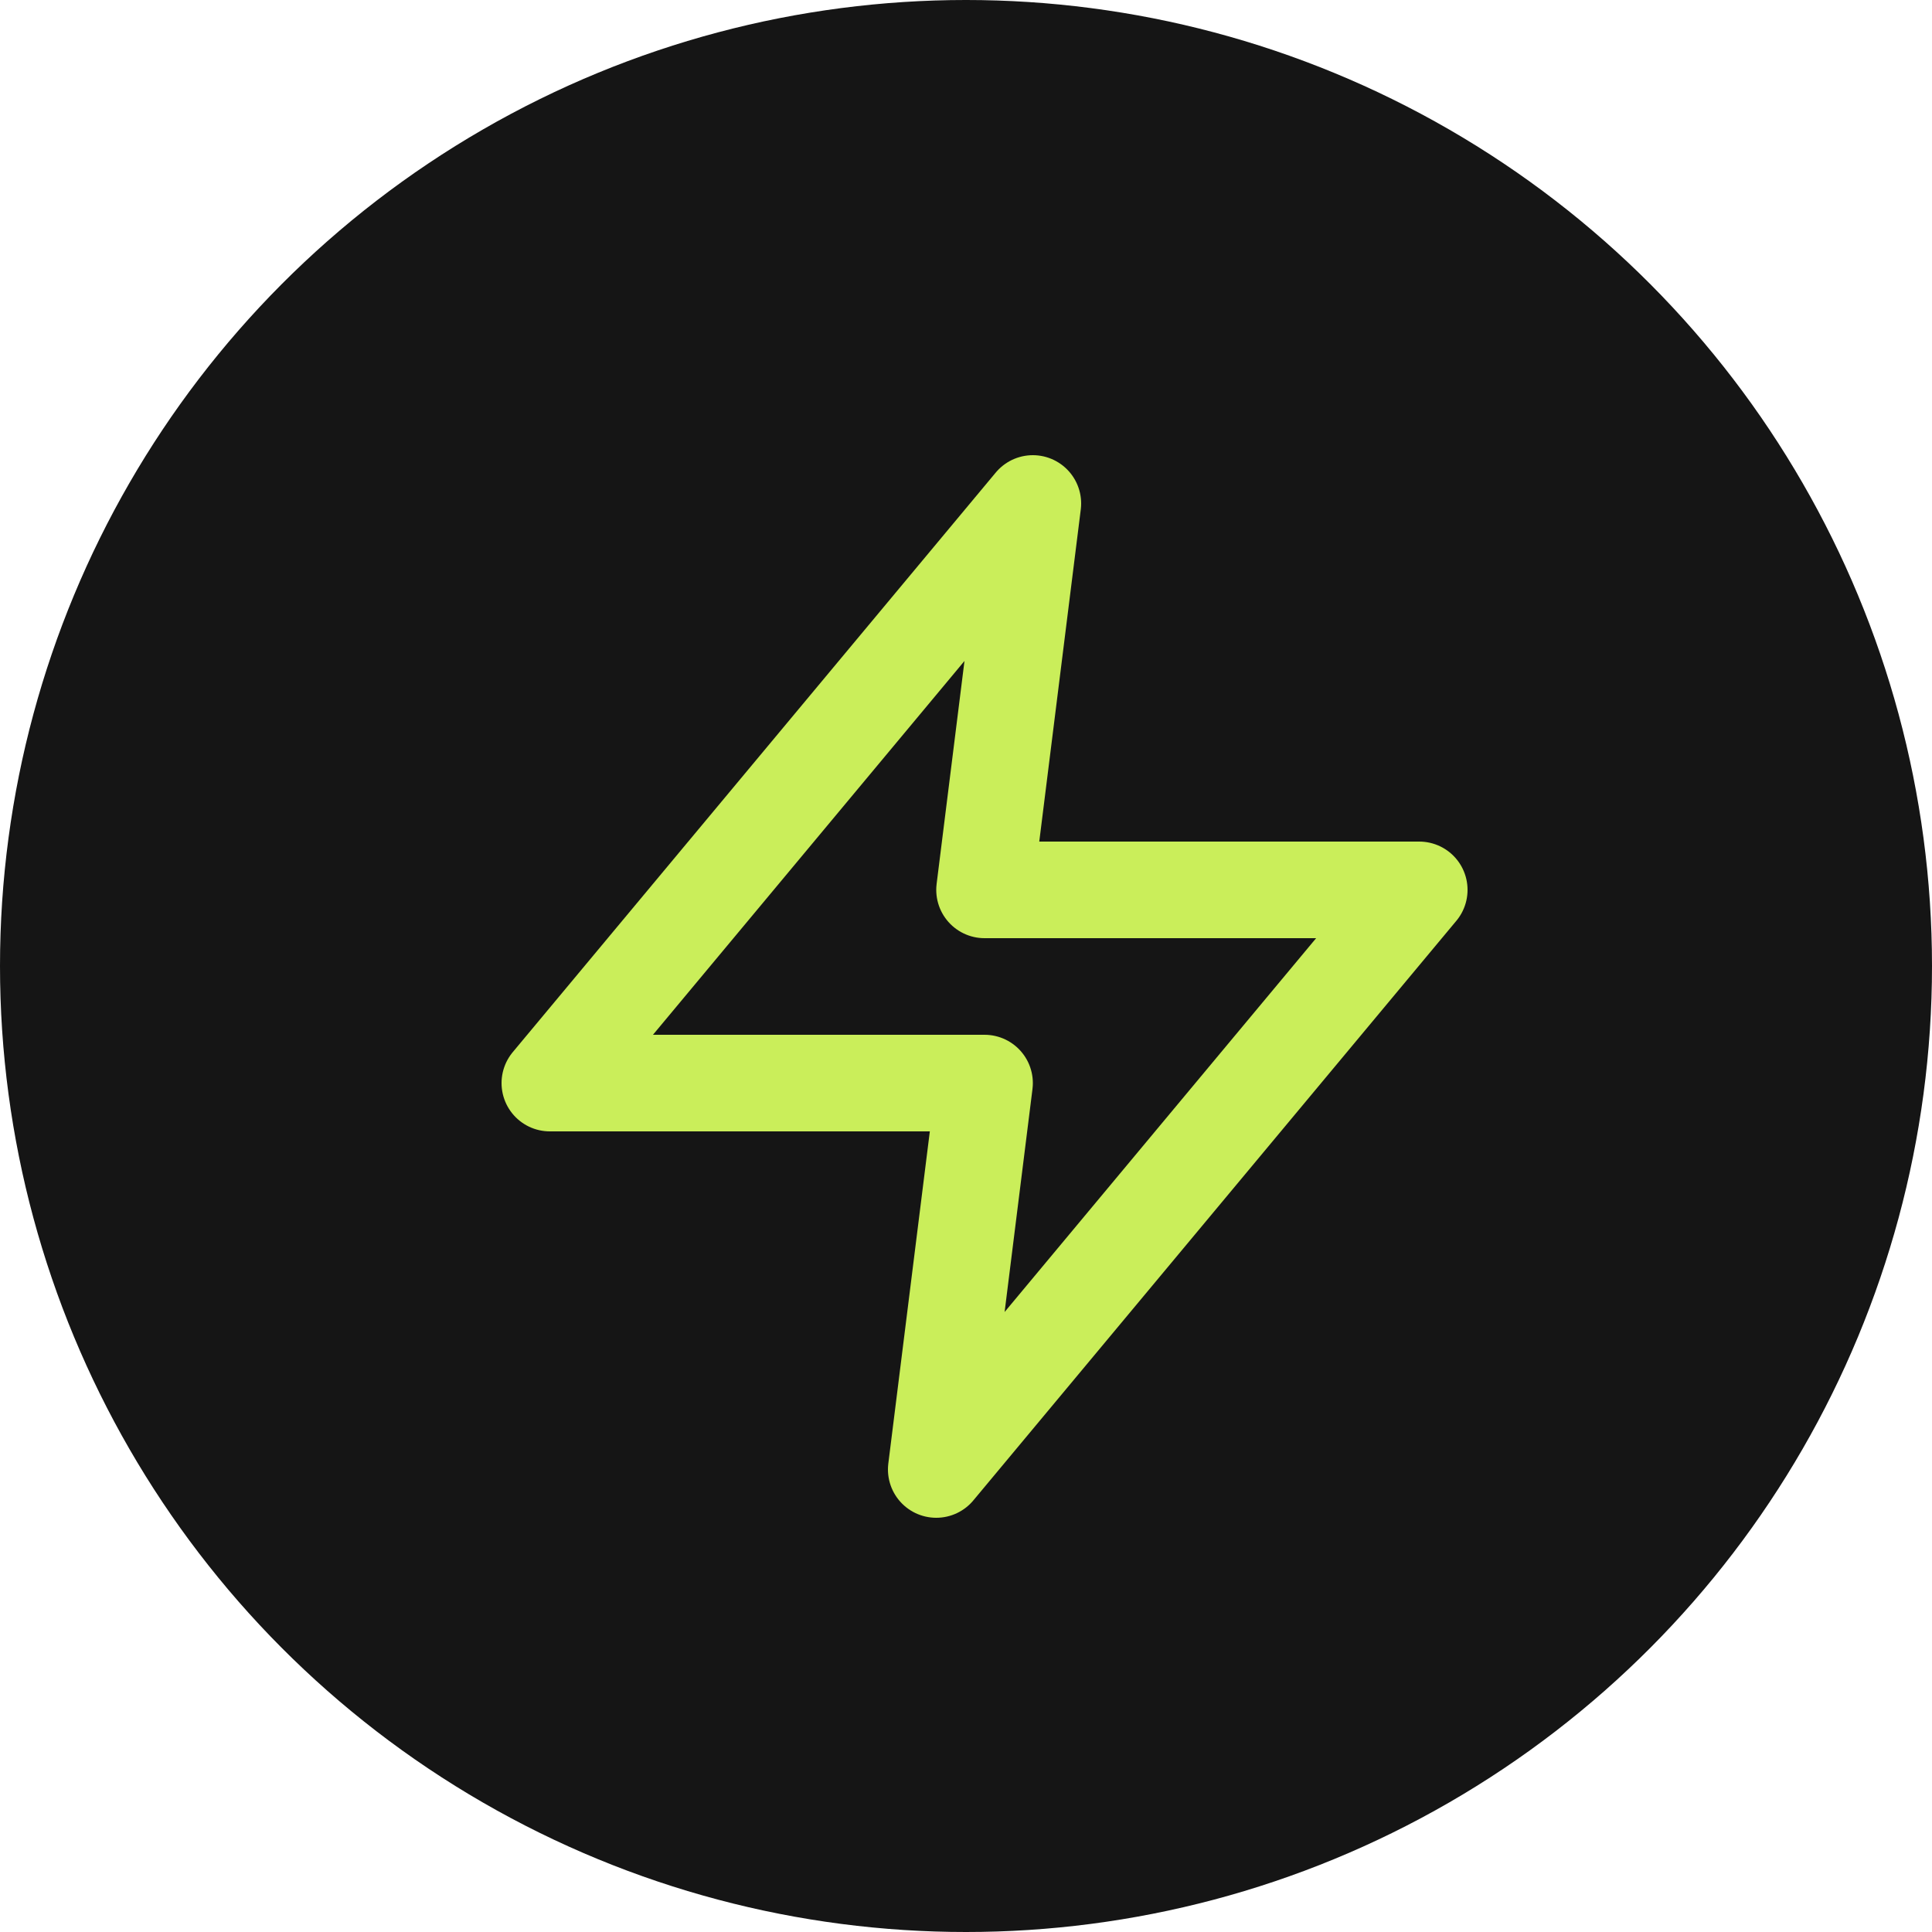
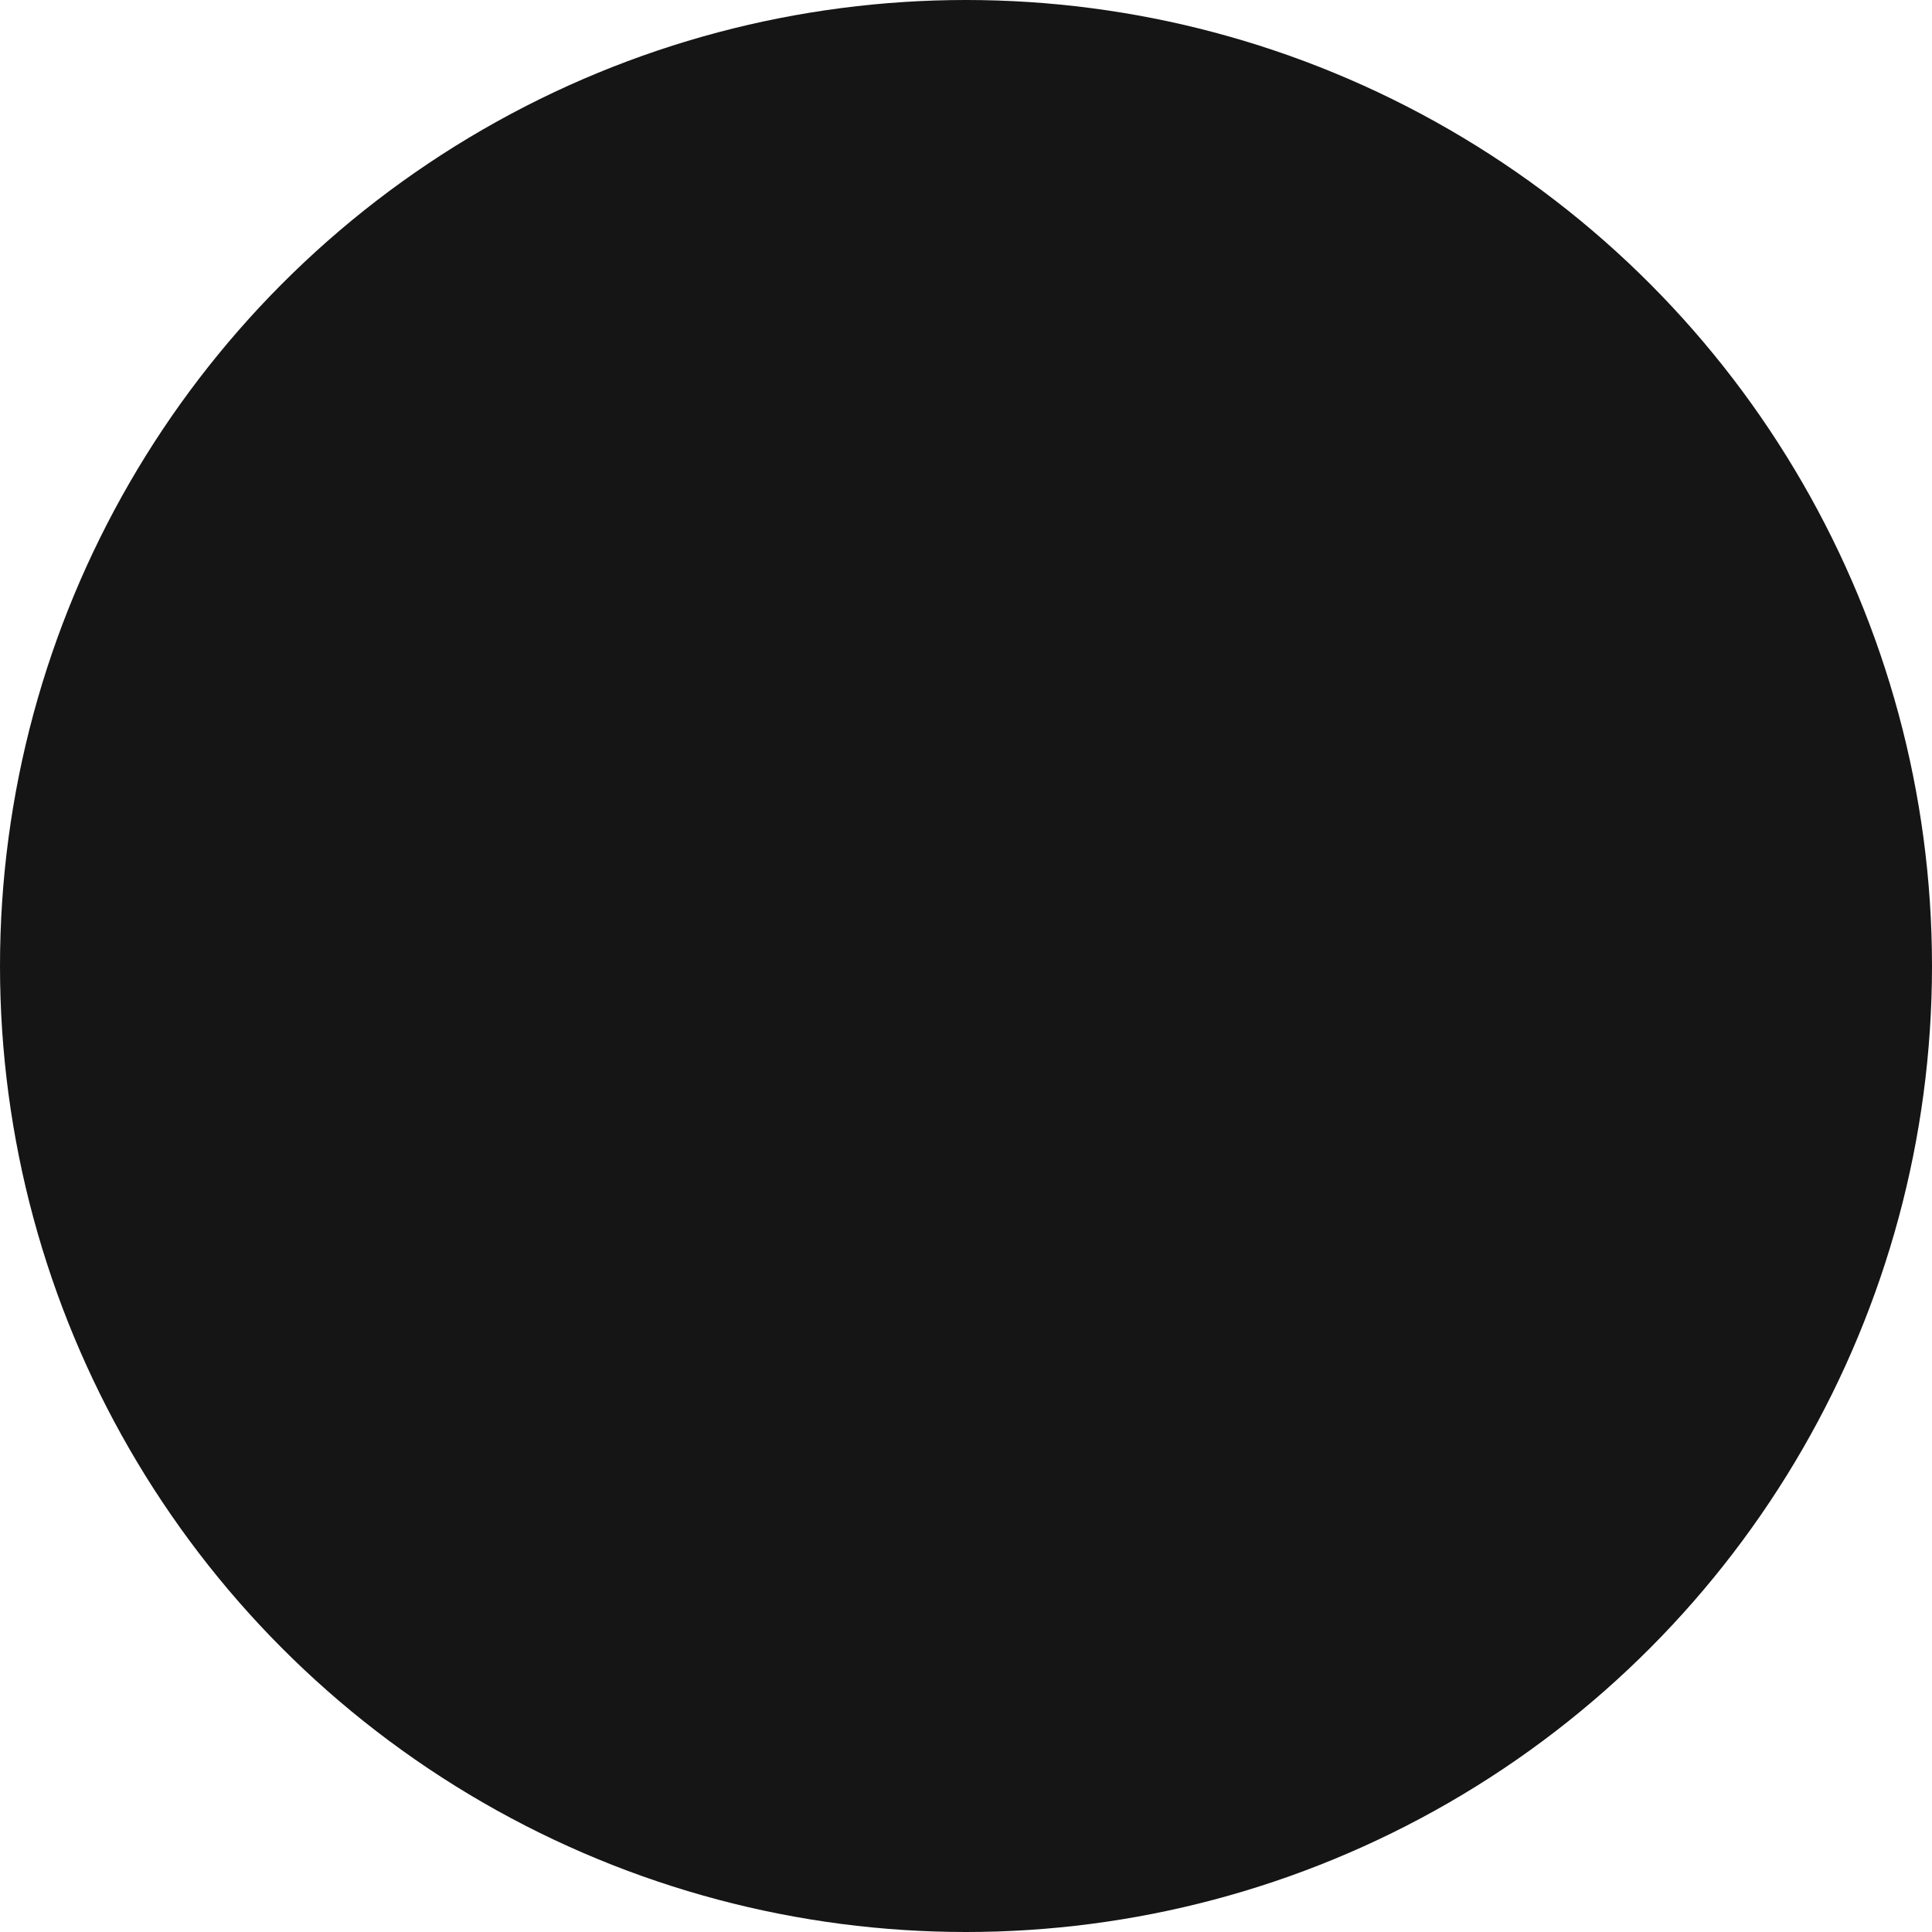
<svg xmlns="http://www.w3.org/2000/svg" width="40" height="40" viewBox="0 0 40 40" fill="none">
  <g clip-path="url(#clip0_6_92)">
    <circle cx="20" cy="20" r="20" fill="#151515" />
-     <path d="M21.384 10.424L11.384 22.424H20.384L19.384 30.424L29.384 18.424H20.384L21.384 10.424Z" stroke="#CAEE5A" stroke-width="2" stroke-linecap="round" stroke-linejoin="round" />
  </g>
  <defs>
    <clipPath id="clip0_6_92">
      <rect width="40" height="40" fill="white" />
    </clipPath>
  </defs>
</svg>